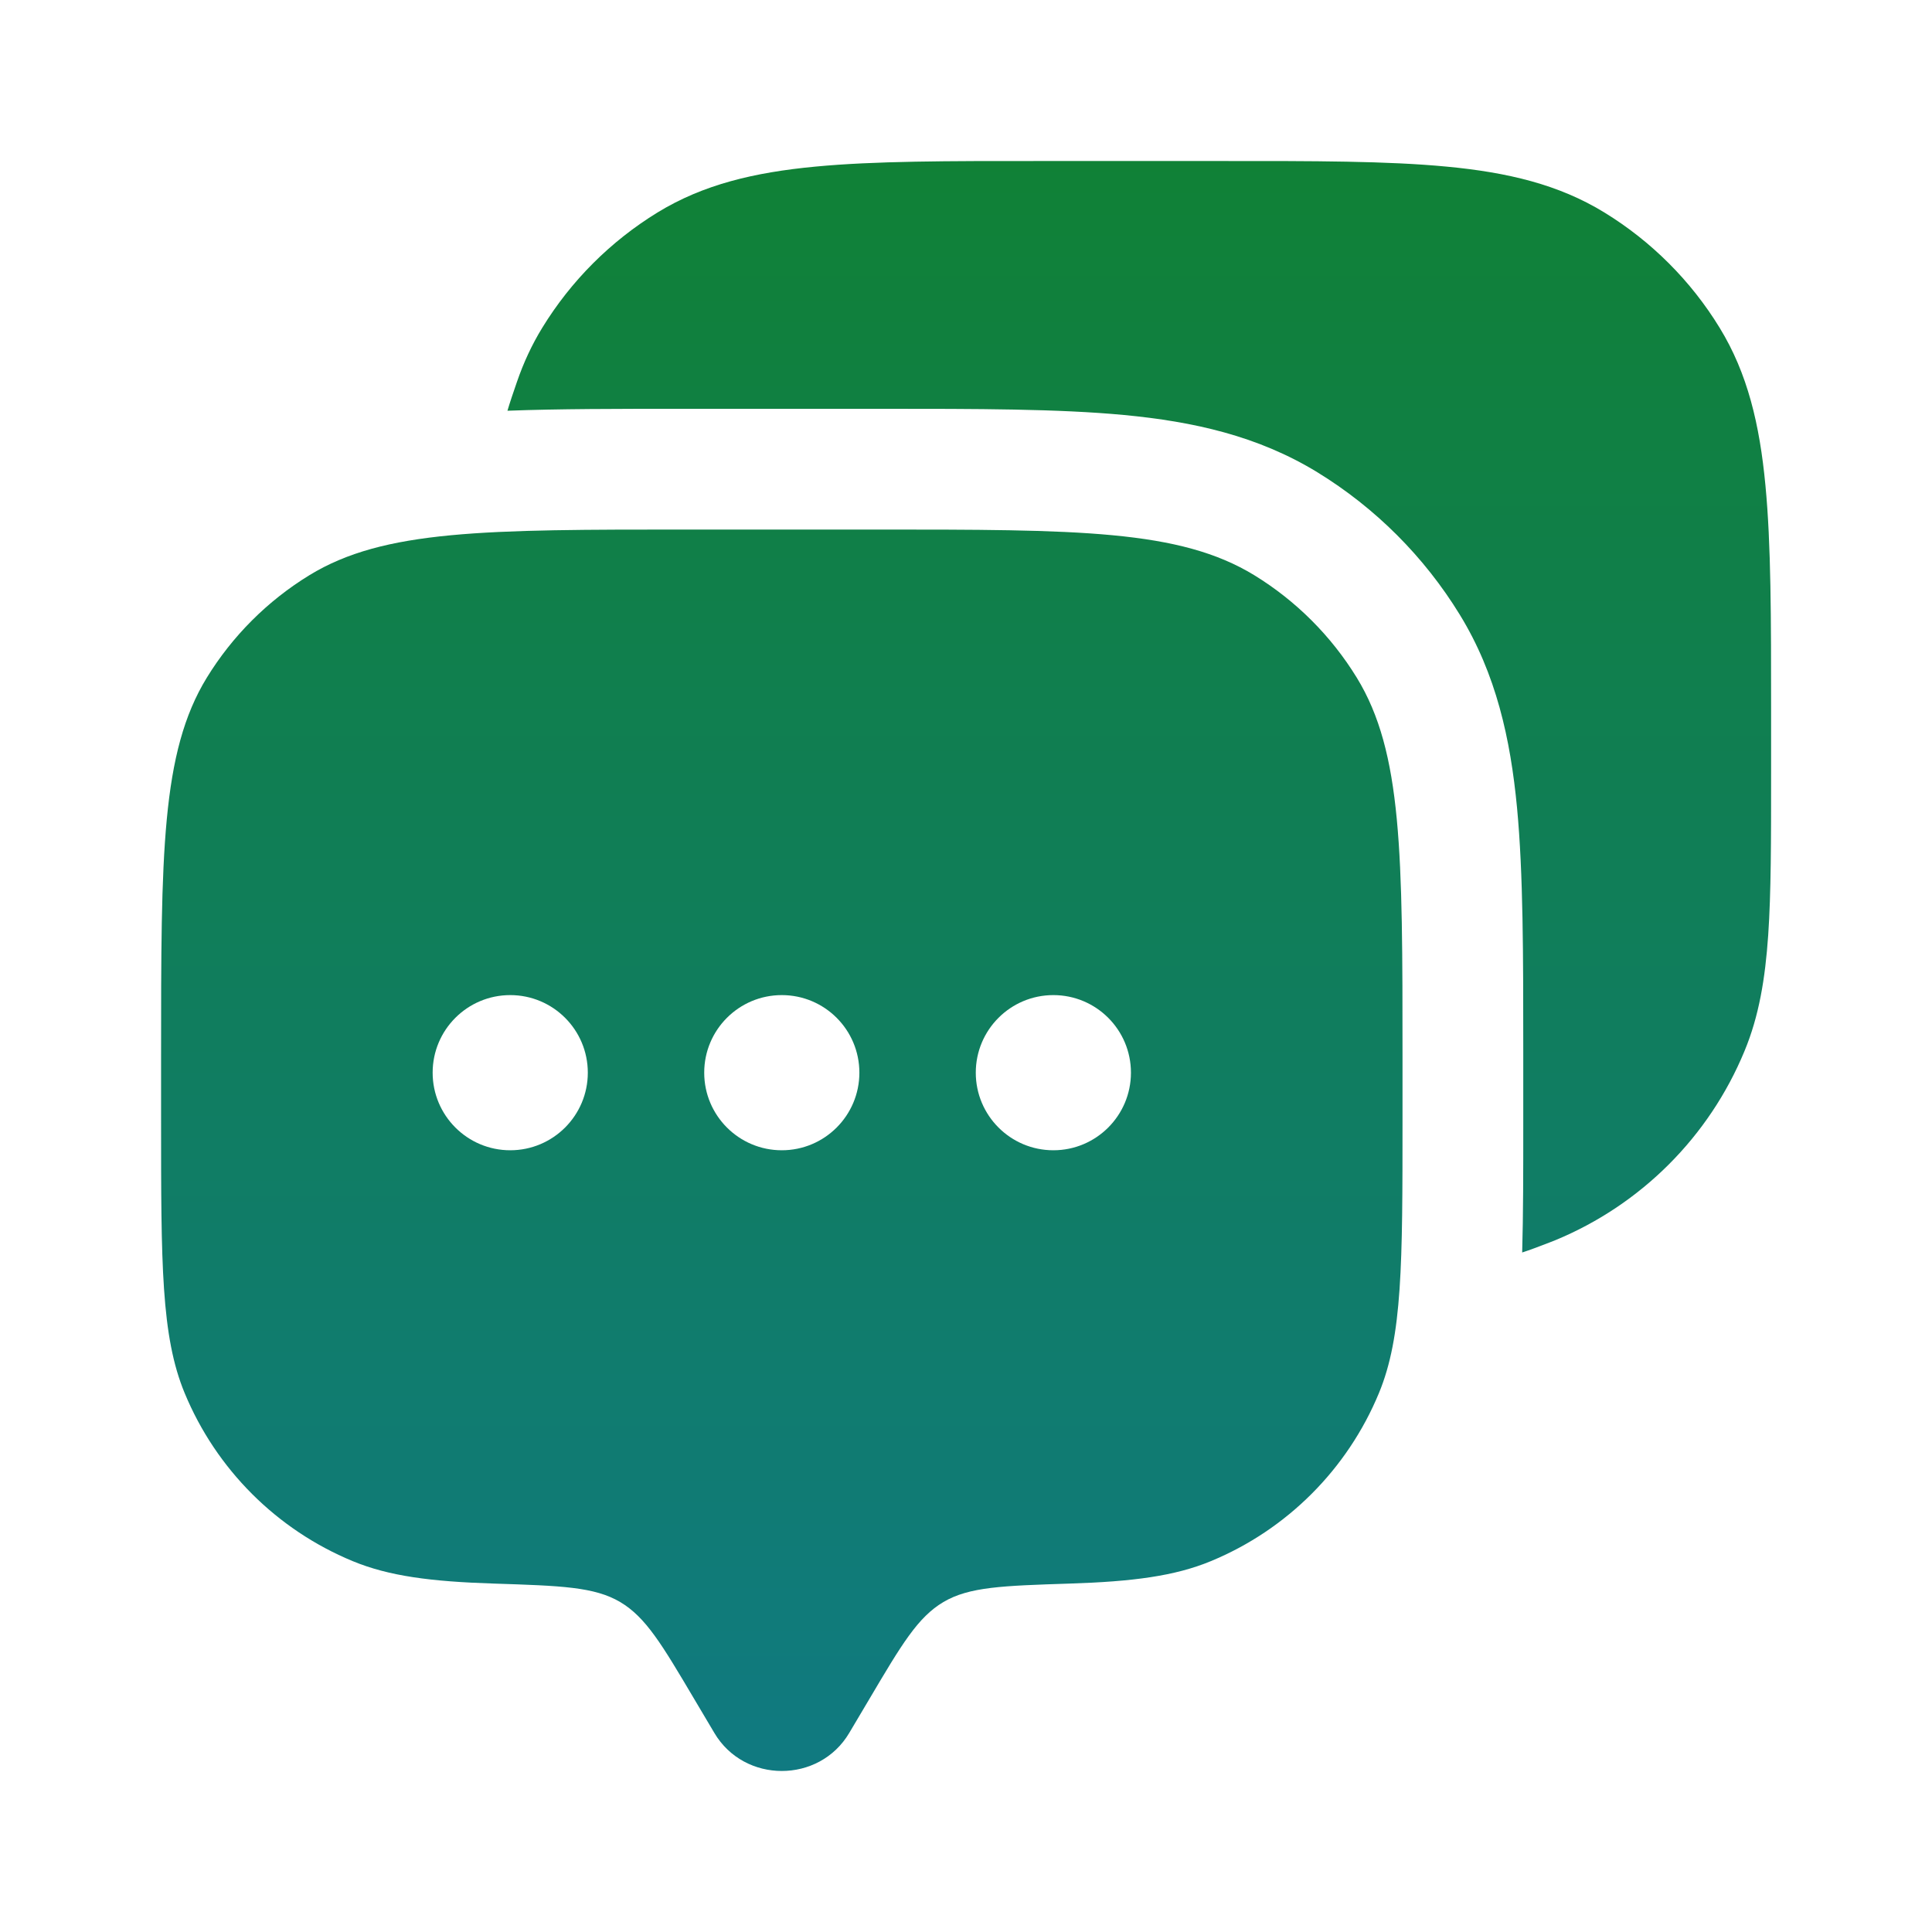
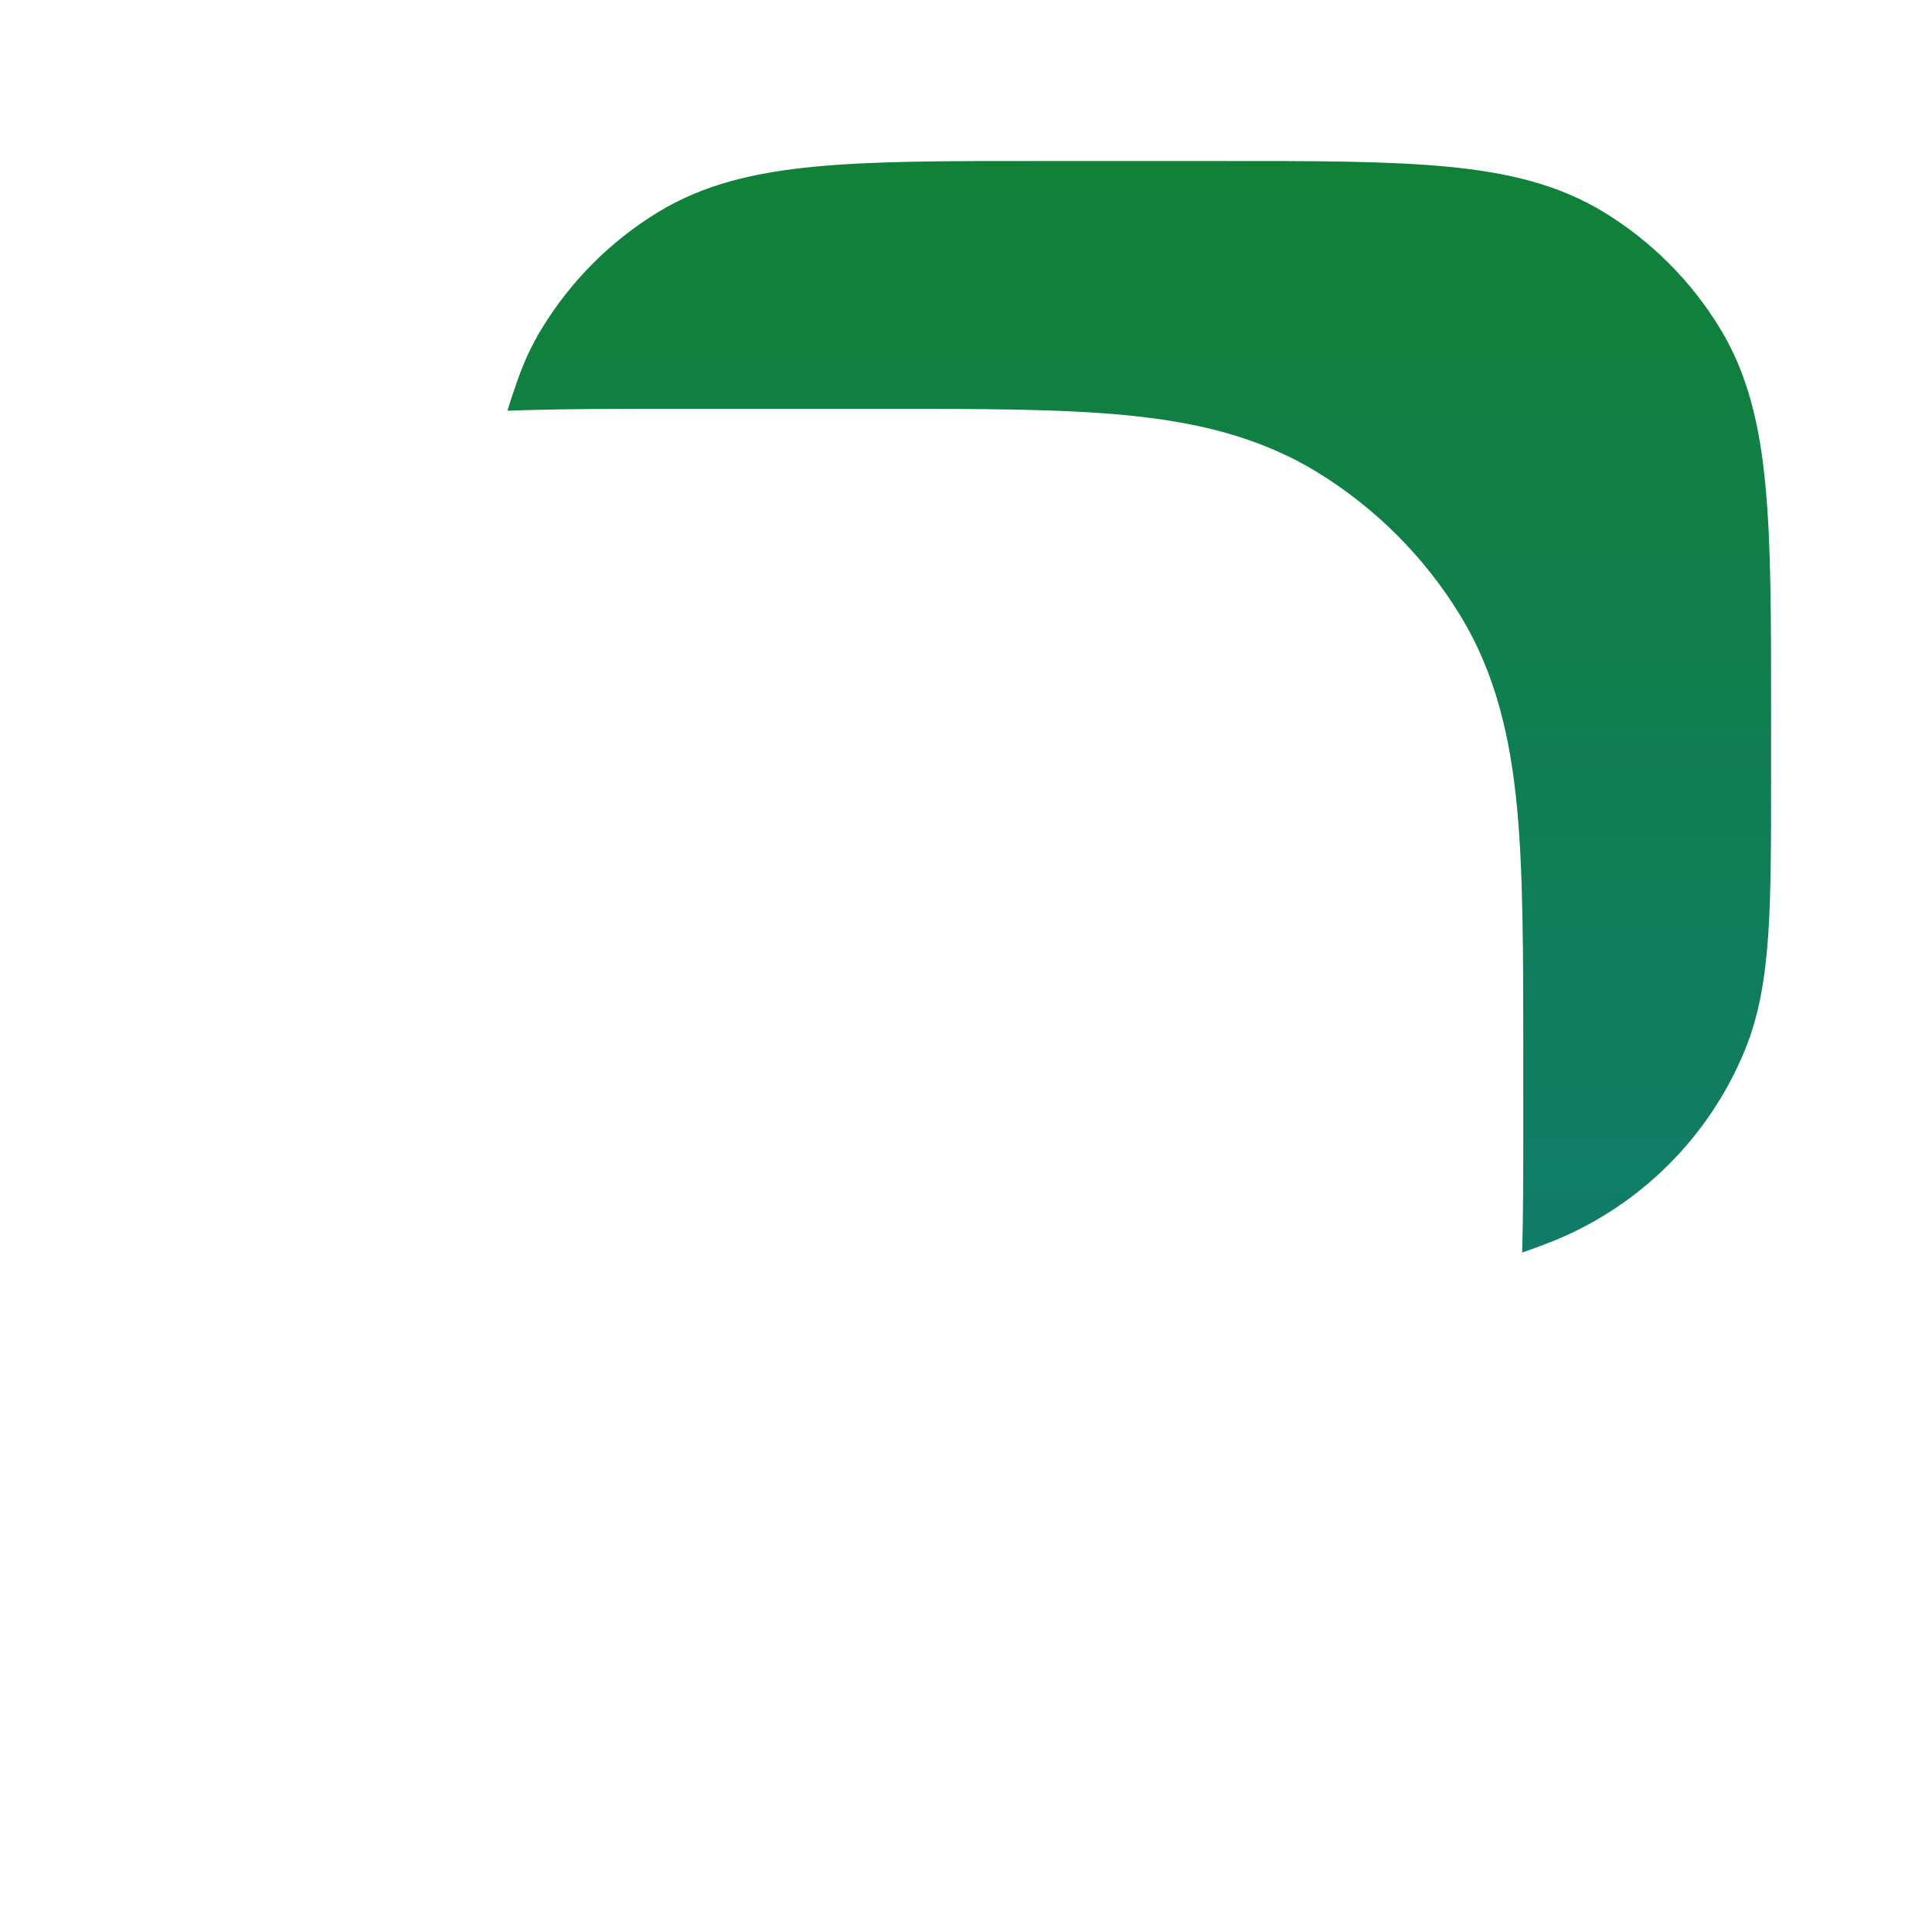
<svg xmlns="http://www.w3.org/2000/svg" width="32" height="32" viewBox="0 0 32 32" fill="none">
-   <path fill-rule="evenodd" clip-rule="evenodd" d="M14.066 28.703L14.4 28.14C14.934 27.237 15.201 26.786 15.627 26.534C16.052 26.283 16.608 26.265 17.718 26.229C18.759 26.196 19.459 26.105 20.057 25.857C21.316 25.336 22.317 24.335 22.839 23.075C23.23 22.131 23.23 20.933 23.23 18.538V17.51C23.23 14.144 23.23 12.461 22.473 11.225C22.049 10.534 21.467 9.952 20.776 9.528C19.539 8.771 17.857 8.771 14.491 8.771H11.407C8.041 8.771 6.359 8.771 5.123 9.528C4.431 9.952 3.849 10.534 3.425 11.225C2.668 12.461 2.668 14.144 2.668 17.51V18.538C2.668 20.933 2.668 22.131 3.059 23.075C3.581 24.335 4.582 25.336 5.841 25.857C6.44 26.105 7.139 26.196 8.18 26.229C9.291 26.265 9.846 26.283 10.271 26.534C10.697 26.786 10.964 27.238 11.498 28.14L11.832 28.703C12.329 29.543 13.569 29.543 14.066 28.703ZM17.447 19.052C18.157 19.052 18.732 18.476 18.732 17.767C18.732 17.057 18.157 16.482 17.447 16.482C16.737 16.482 16.162 17.057 16.162 17.767C16.162 18.476 16.737 19.052 17.447 19.052ZM14.234 17.767C14.234 18.476 13.659 19.052 12.949 19.052C12.239 19.052 11.664 18.476 11.664 17.767C11.664 17.057 12.239 16.482 12.949 16.482C13.659 16.482 14.234 17.057 14.234 17.767ZM8.451 19.052C9.161 19.052 9.736 18.476 9.736 17.767C9.736 17.057 9.161 16.482 8.451 16.482C7.741 16.482 7.166 17.057 7.166 17.767C7.166 18.476 7.741 19.052 8.451 19.052Z" fill="url(#paint0_linear_885_3220)" />
  <path d="M20.227 2.667C21.763 2.666 22.984 2.666 23.964 2.76C24.968 2.855 25.817 3.055 26.573 3.519C27.351 3.996 28.006 4.65 28.482 5.428C28.946 6.184 29.146 7.033 29.241 8.038C29.335 9.017 29.335 10.238 29.335 11.774V12.822C29.335 13.915 29.335 14.785 29.287 15.489C29.237 16.211 29.135 16.83 28.894 17.41C28.308 18.827 27.182 19.953 25.765 20.54C25.729 20.554 25.694 20.569 25.658 20.582C25.487 20.648 25.34 20.704 25.212 20.745C25.23 20.12 25.23 19.408 25.23 18.605V17.415C25.23 15.813 25.23 14.471 25.127 13.38C25.018 12.237 24.782 11.165 24.178 10.18C23.589 9.22 22.781 8.412 21.821 7.823C20.835 7.219 19.764 6.983 18.621 6.874C17.53 6.771 16.188 6.771 14.586 6.771H11.312C10.224 6.771 9.256 6.771 8.405 6.803C8.445 6.666 8.499 6.508 8.563 6.323C8.671 6.009 8.808 5.712 8.982 5.428C9.459 4.65 10.113 3.996 10.891 3.519C11.648 3.055 12.497 2.855 13.501 2.76C14.48 2.666 15.701 2.666 17.237 2.667H20.227Z" fill="url(#paint1_linear_885_3220)" />
  <defs>
    <linearGradient id="paint0_linear_885_3220" x1="16.001" y1="2.667" x2="16.001" y2="29.333" gradientUnits="userSpaceOnUse">
      <stop stop-color="#108136" />
      <stop offset="1" stop-color="#107A81" />
    </linearGradient>
    <linearGradient id="paint1_linear_885_3220" x1="16.001" y1="2.667" x2="16.001" y2="29.333" gradientUnits="userSpaceOnUse">
      <stop stop-color="#108136" />
      <stop offset="1" stop-color="#107A81" />
    </linearGradient>
  </defs>
</svg>